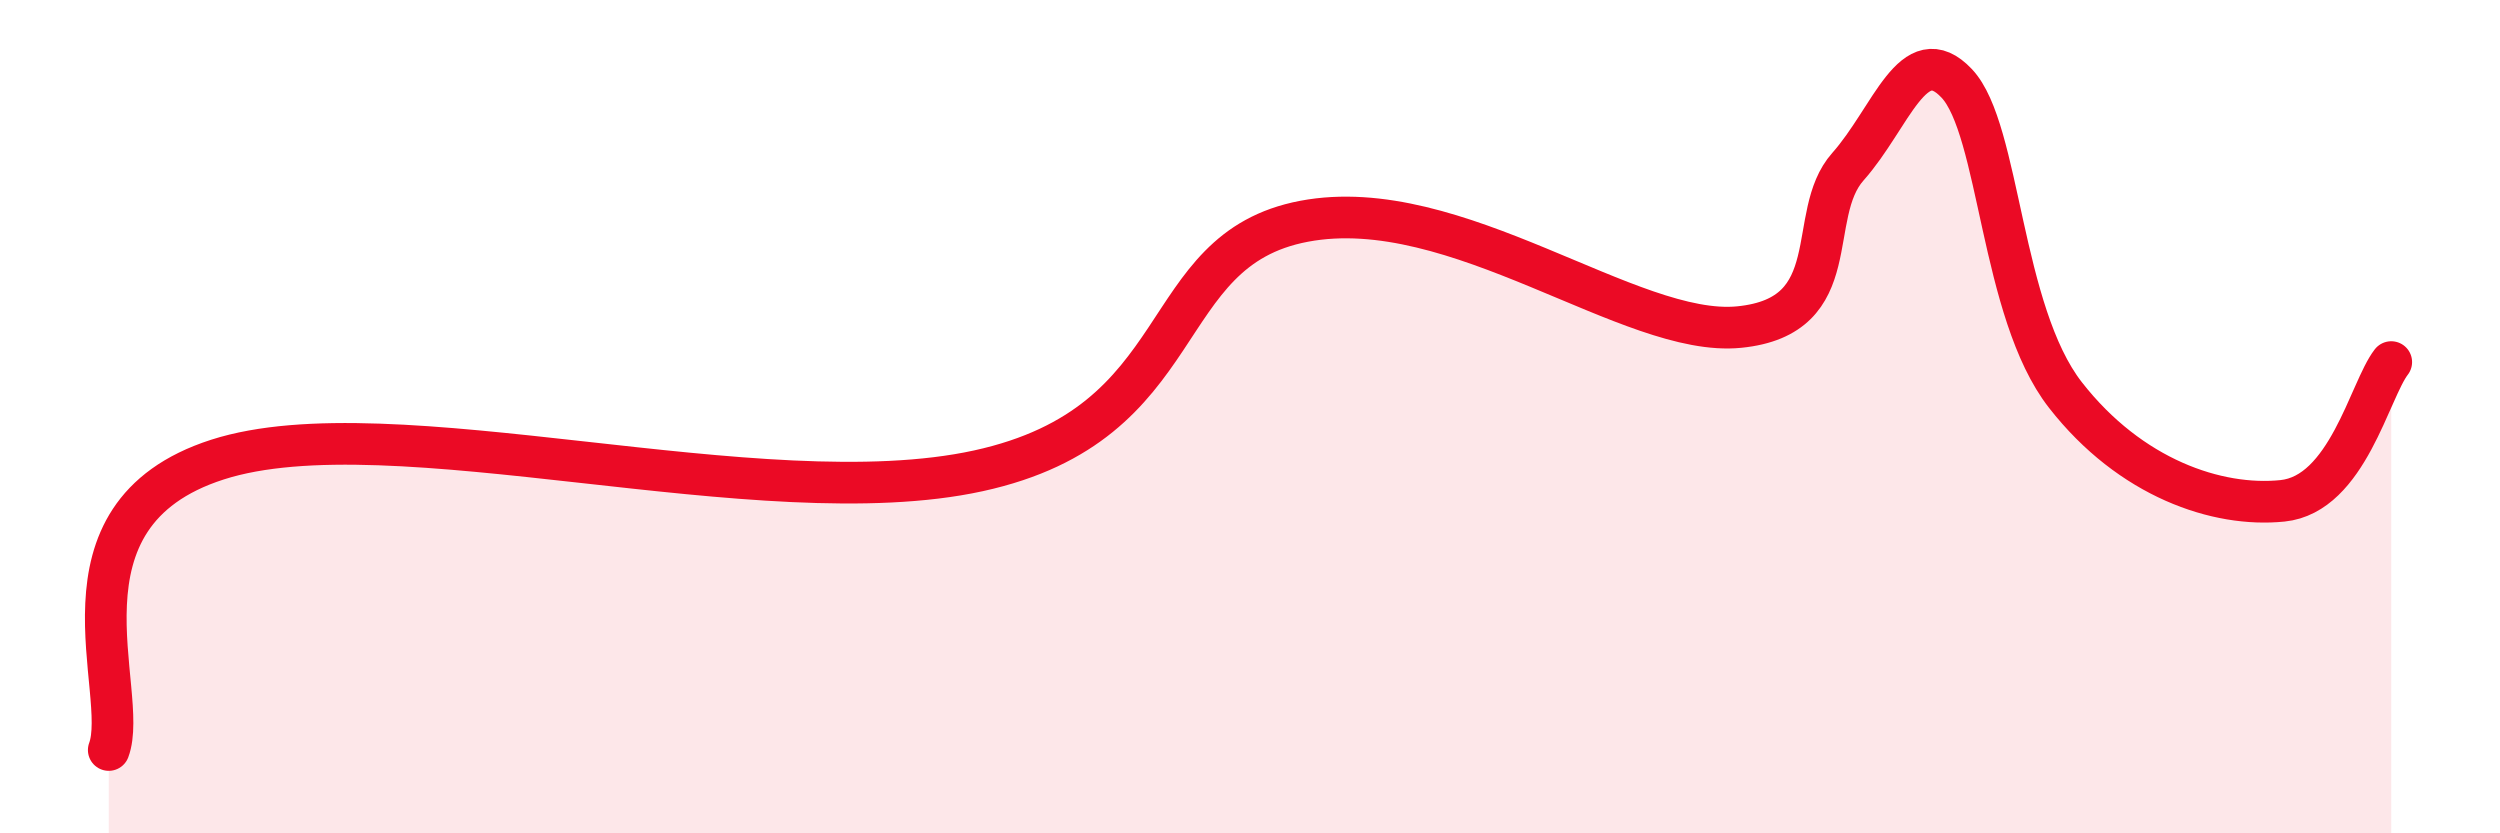
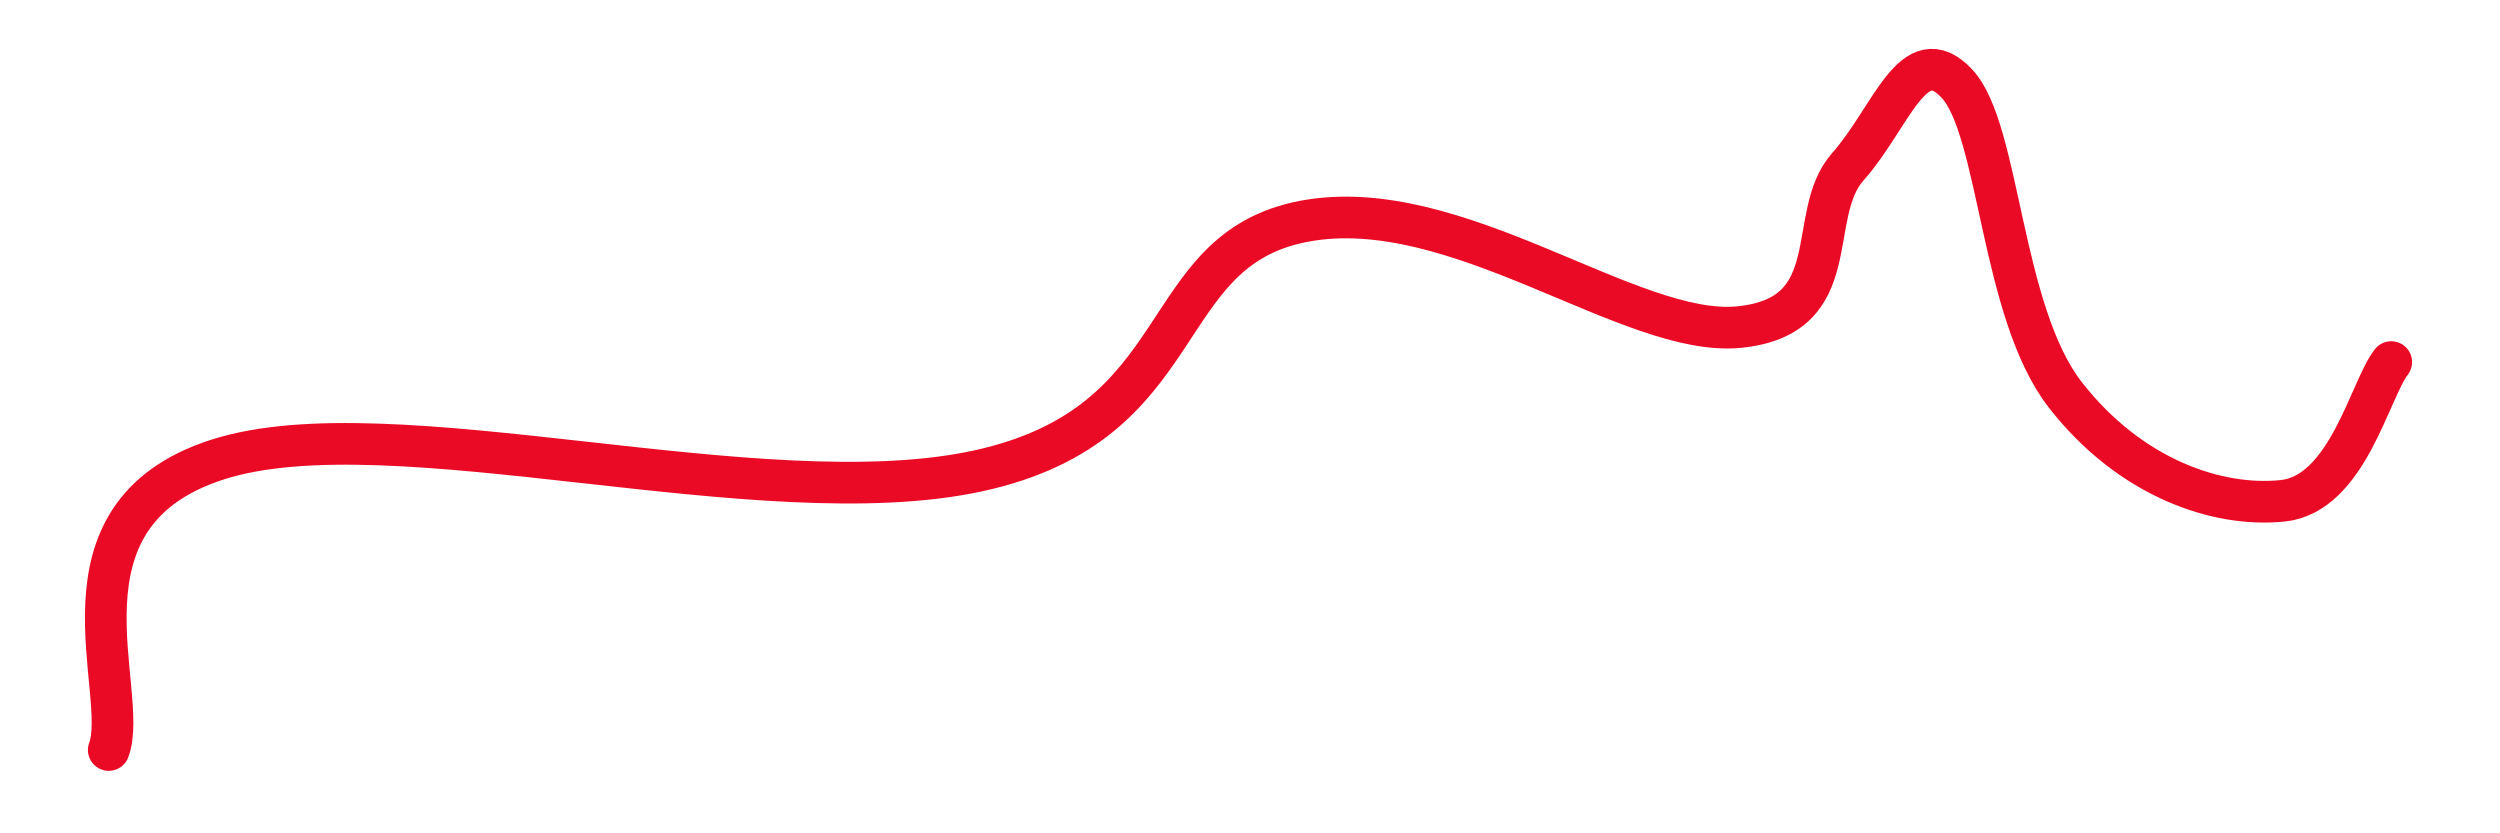
<svg xmlns="http://www.w3.org/2000/svg" width="60" height="20" viewBox="0 0 60 20">
-   <path d="M 2.61,18 C 3.13,16.61 1.05,12.37 5.22,11.03 C 9.39,9.69 18.26,12.44 23.48,11.3 C 28.7,10.16 27.65,6 31.3,5.31 C 34.95,4.62 39.13,8.11 41.74,7.85 C 44.35,7.59 43.31,5.17 44.35,4 C 45.39,2.83 45.92,0.9 46.96,2 C 48,3.1 48.01,7.48 49.57,9.48 C 51.13,11.48 53.22,12.18 54.78,12.02 C 56.34,11.86 56.87,9.36 57.39,8.69L57.39 20L2.61 20Z" fill="#EB0A25" opacity="0.1" stroke-linecap="round" stroke-linejoin="round" />
  <path d="M 2.61,18 C 3.13,16.61 1.05,12.37 5.22,11.03 C 9.39,9.69 18.26,12.44 23.48,11.3 C 28.7,10.16 27.65,6 31.3,5.31 C 34.95,4.62 39.13,8.11 41.74,7.85 C 44.35,7.59 43.31,5.17 44.35,4 C 45.39,2.83 45.92,0.9 46.96,2 C 48,3.1 48.01,7.48 49.57,9.48 C 51.13,11.48 53.22,12.18 54.78,12.02 C 56.34,11.86 56.87,9.36 57.39,8.69" stroke="#EB0A25" stroke-width="1" fill="none" stroke-linecap="round" stroke-linejoin="round" />
</svg>